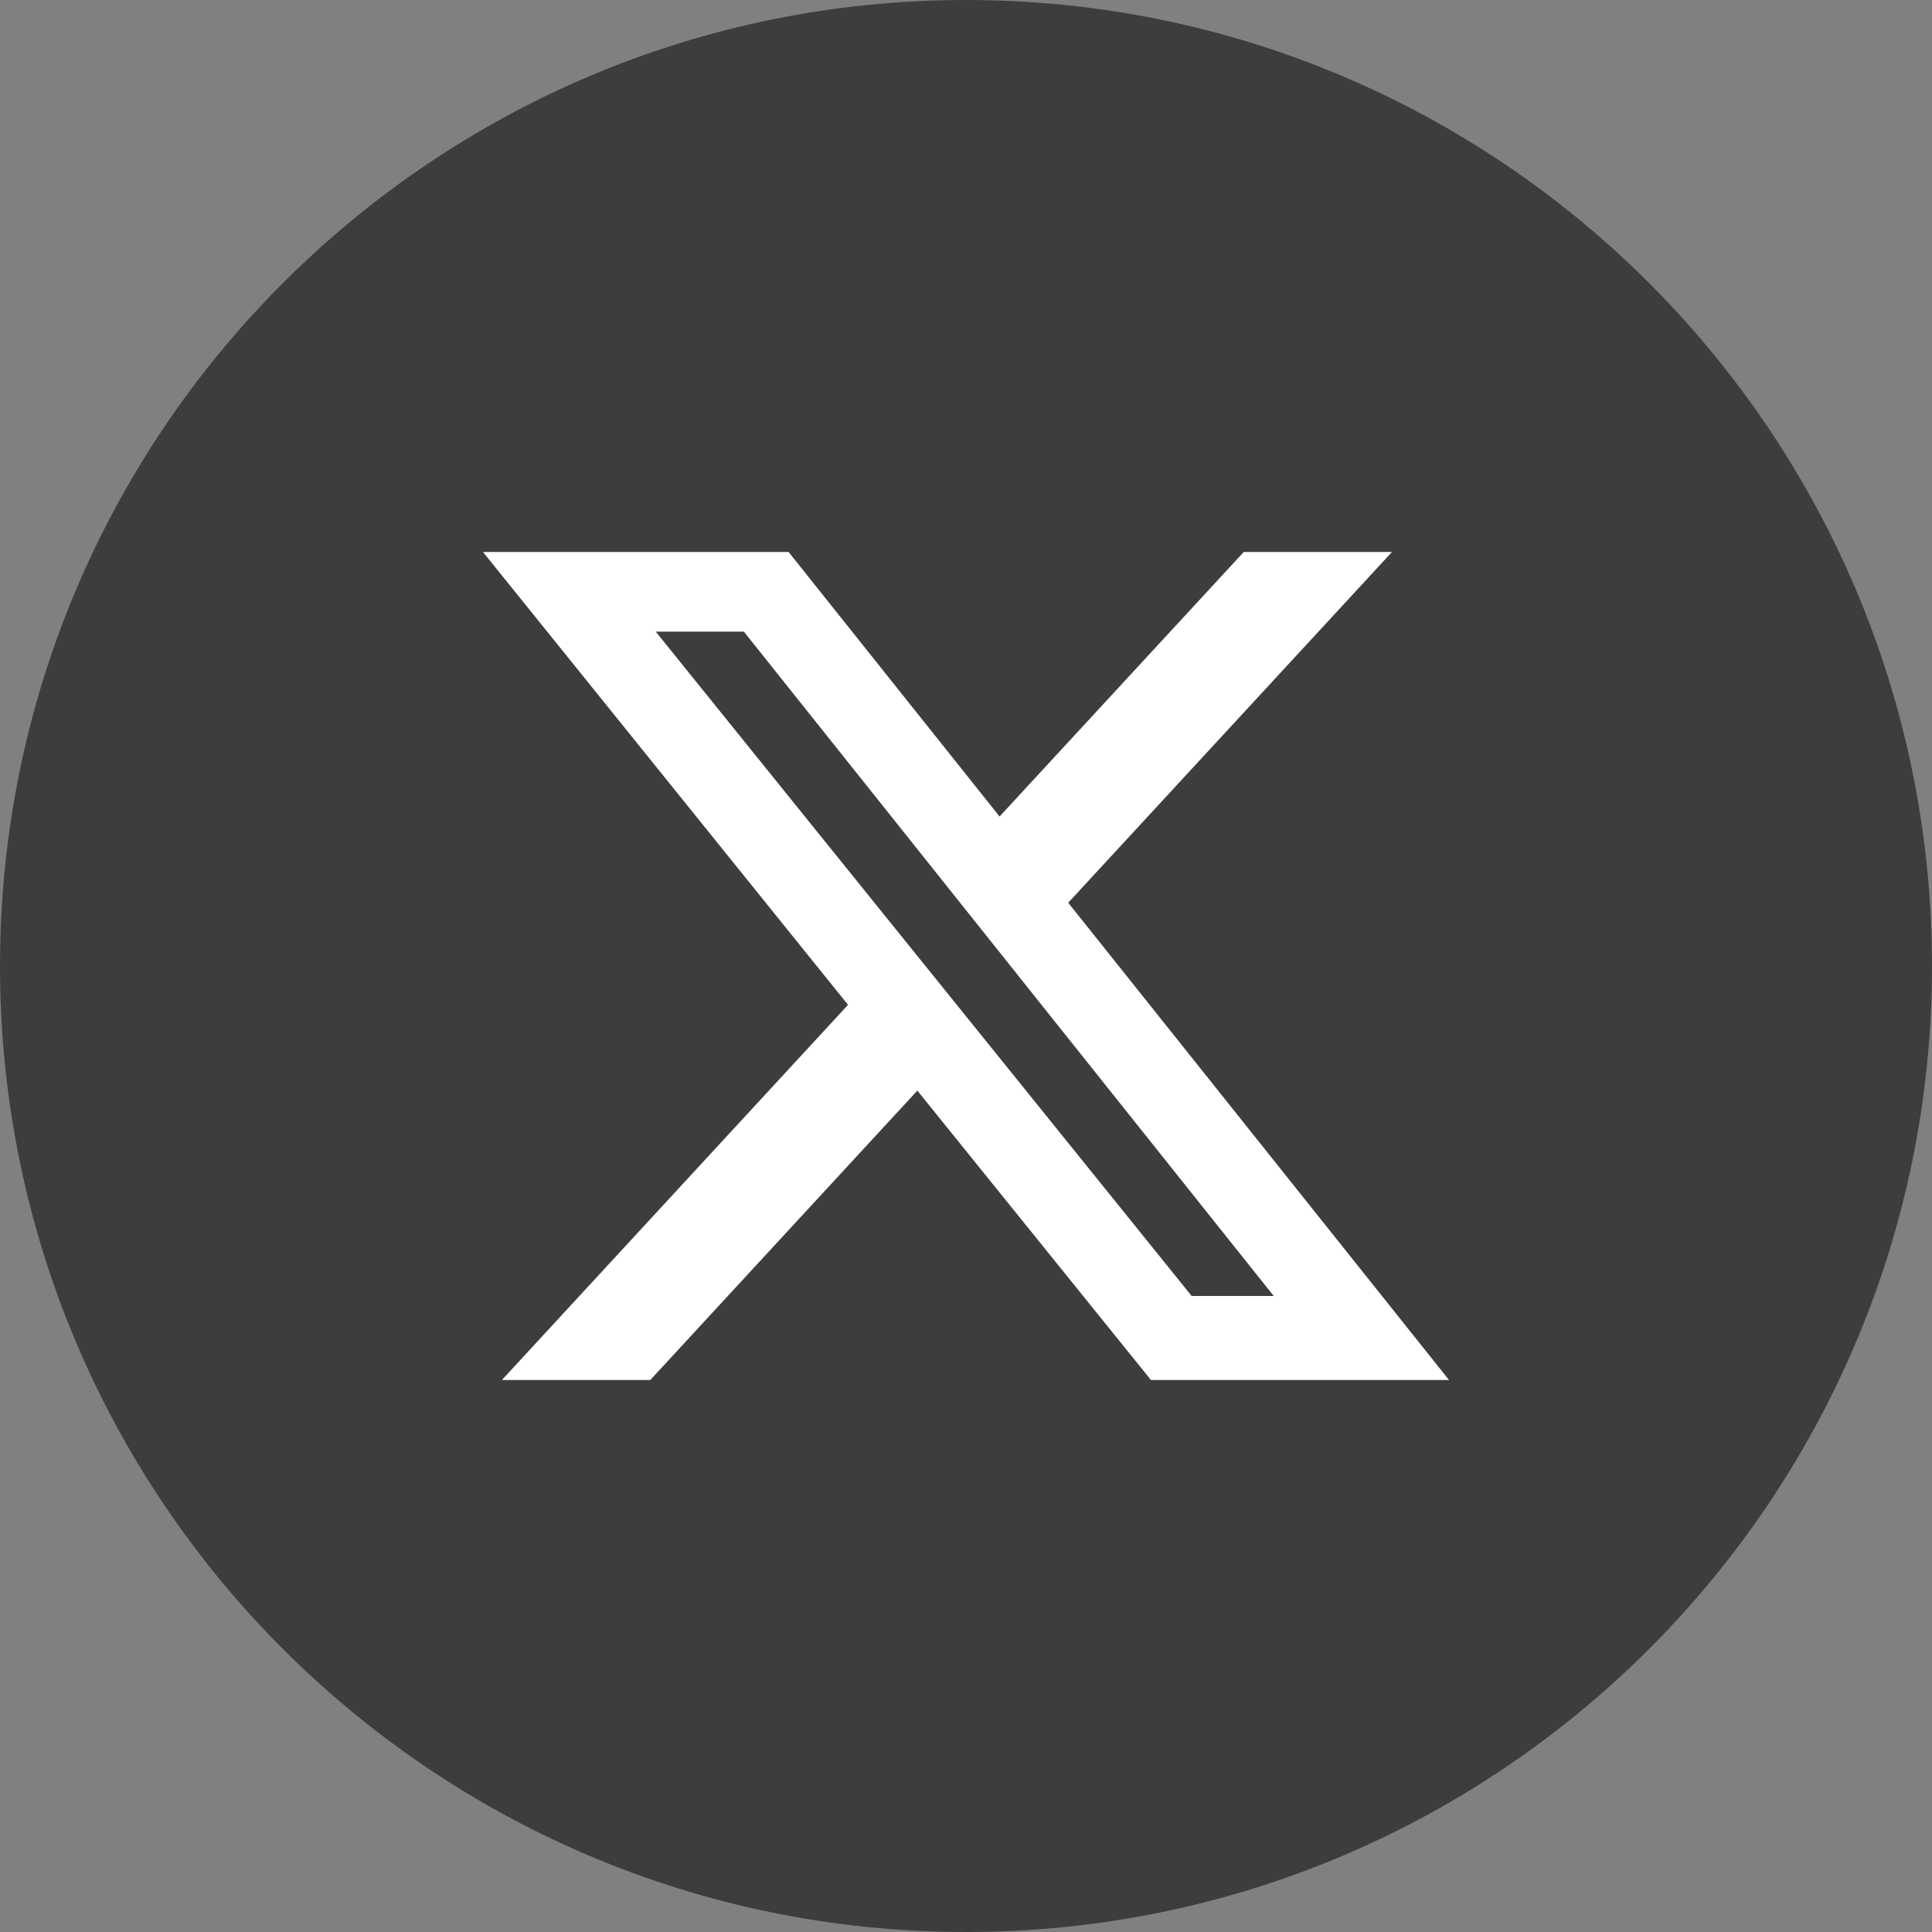
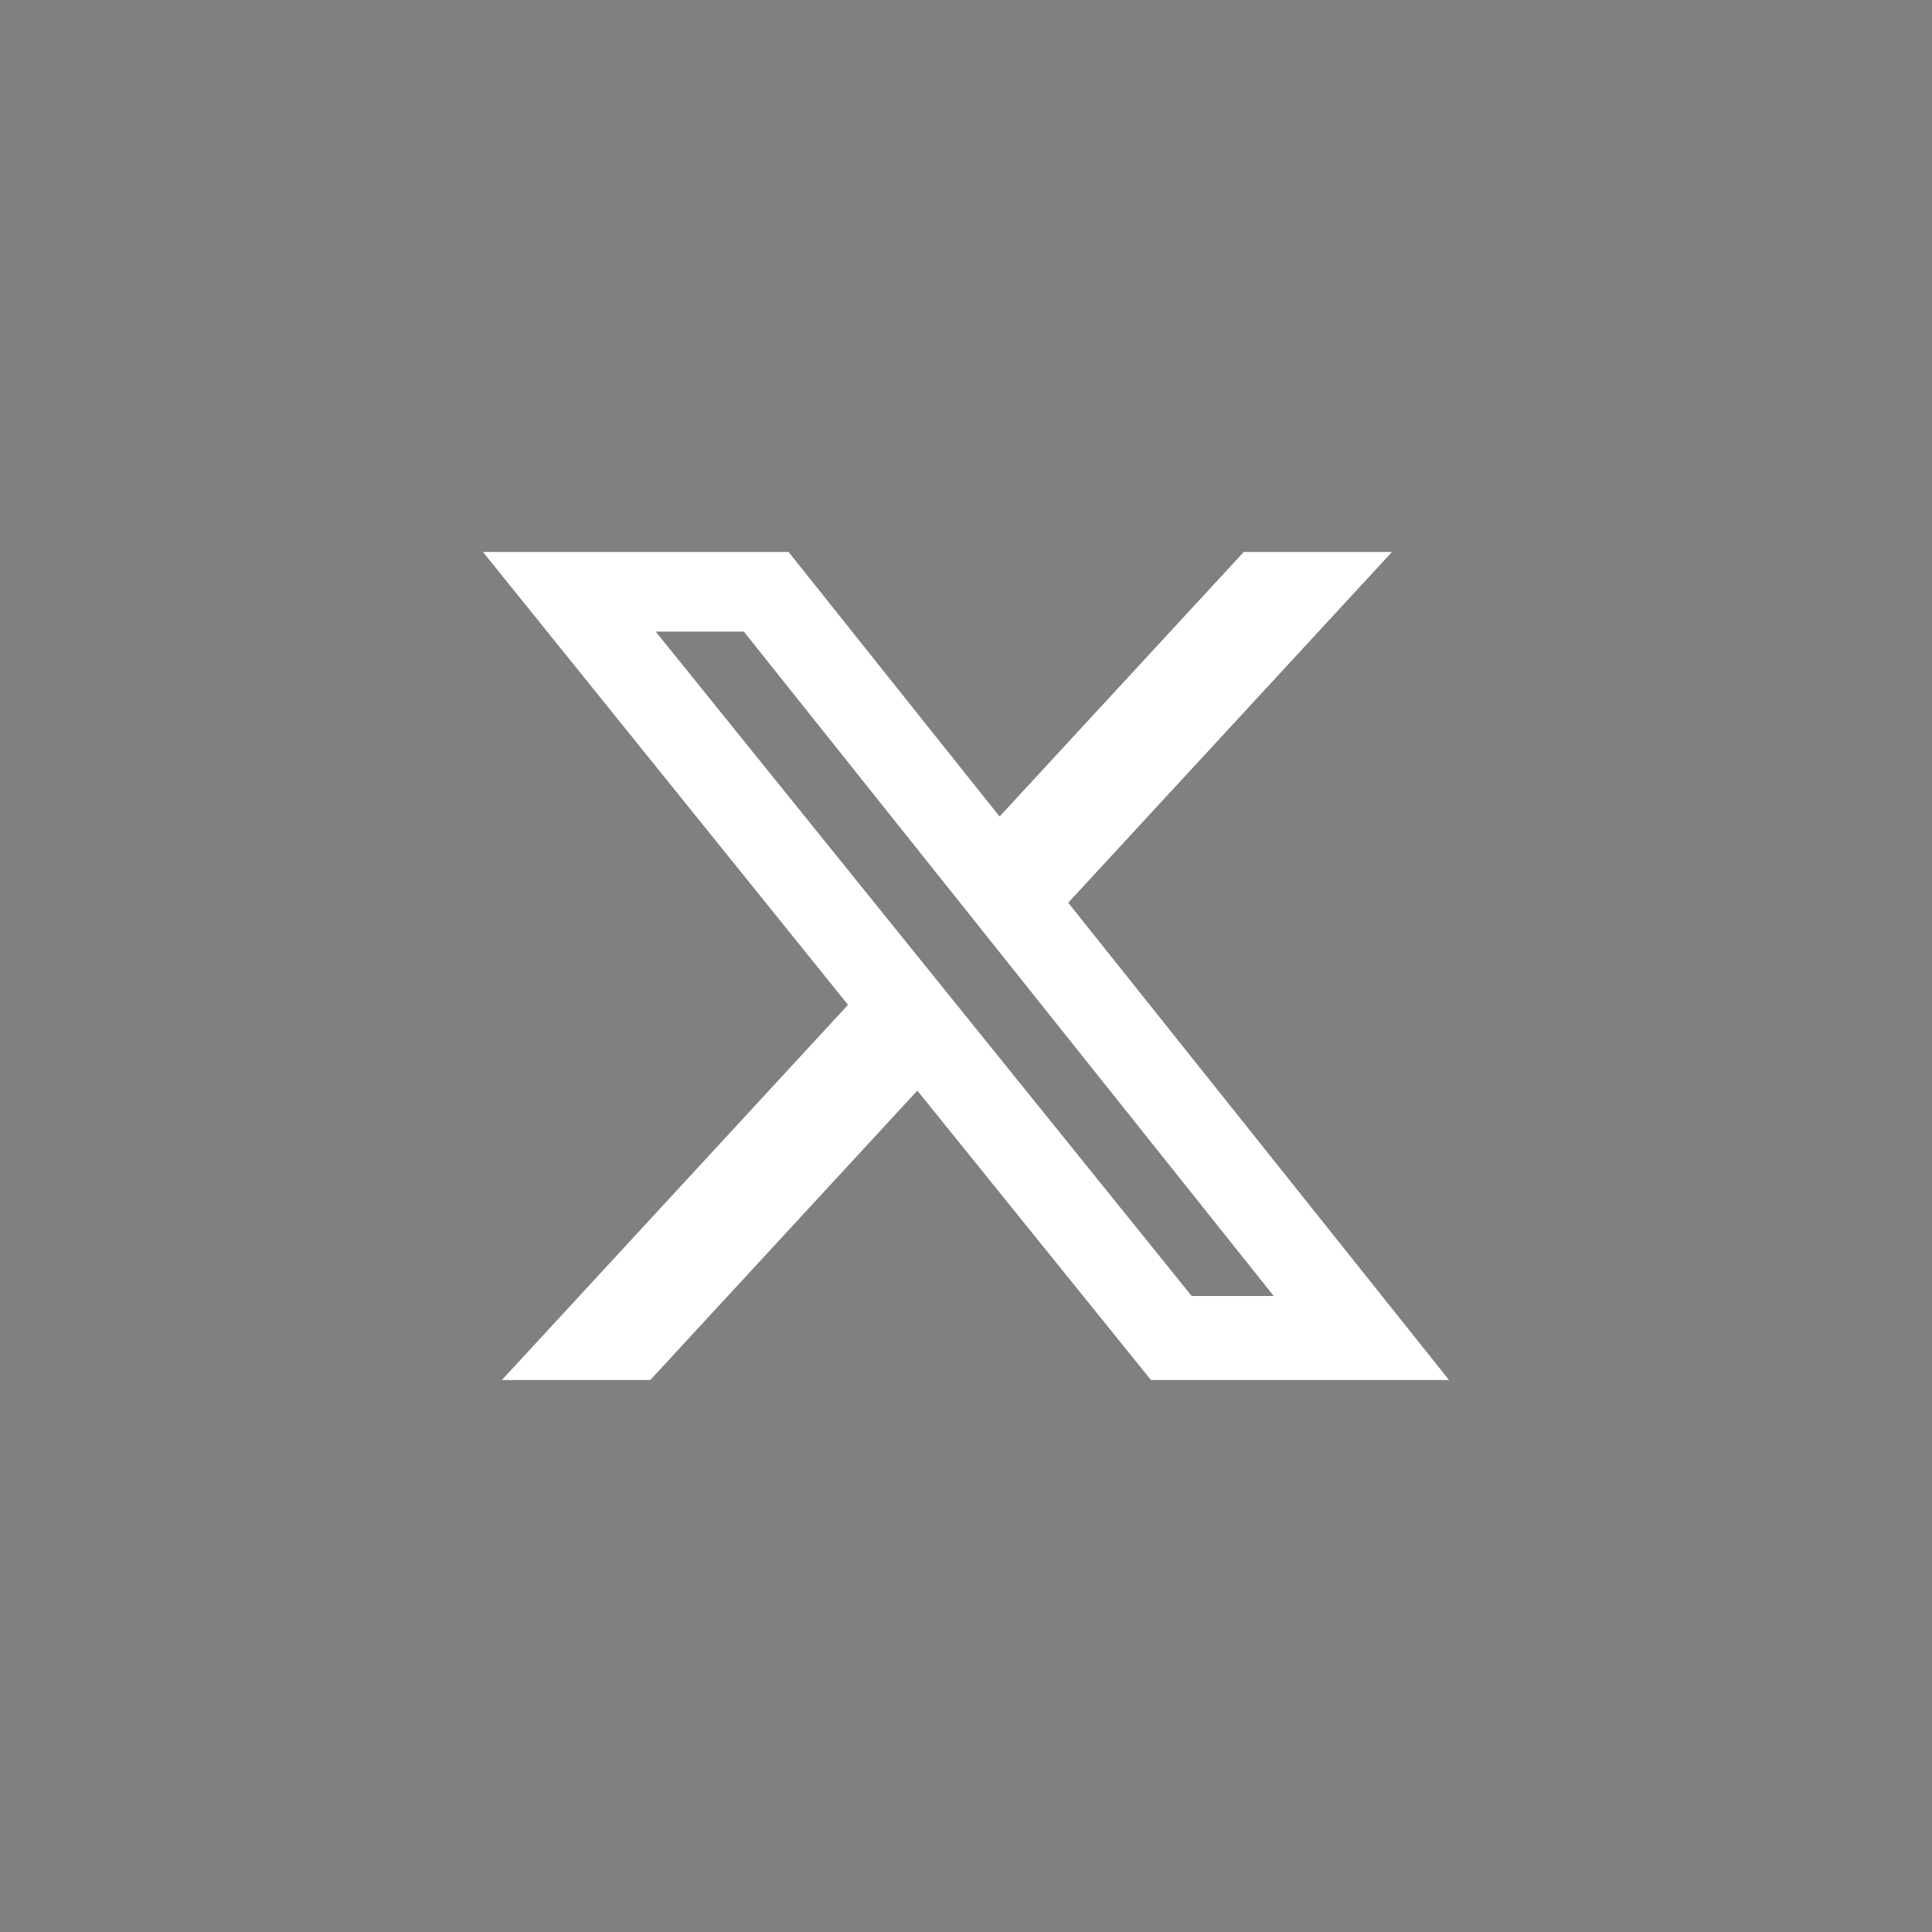
<svg xmlns="http://www.w3.org/2000/svg" width="32" height="32" viewBox="0 0 32 32" fill="none">
  <rect x="0" y="0" width="32" height="32" fill="#808080" stroke="none" />
-   <path d="M16 0C24.835 0 32 7.165 32 16C32 24.835 24.835 32 16 32C7.165 32 0 24.835 0 16C0 7.165 7.165 0 16 0Z" fill="#3E3D3D" />
  <path d="M20.6 9.143H23.055L17.693 14.952L24 22.857H19.063L15.194 18.064L10.771 22.857H8.313L14.046 16.643L8 9.143H13.062L16.556 13.524L20.6 9.143ZM19.738 21.466H21.097L12.321 10.462H10.861L19.738 21.466Z" fill="white" />
</svg>